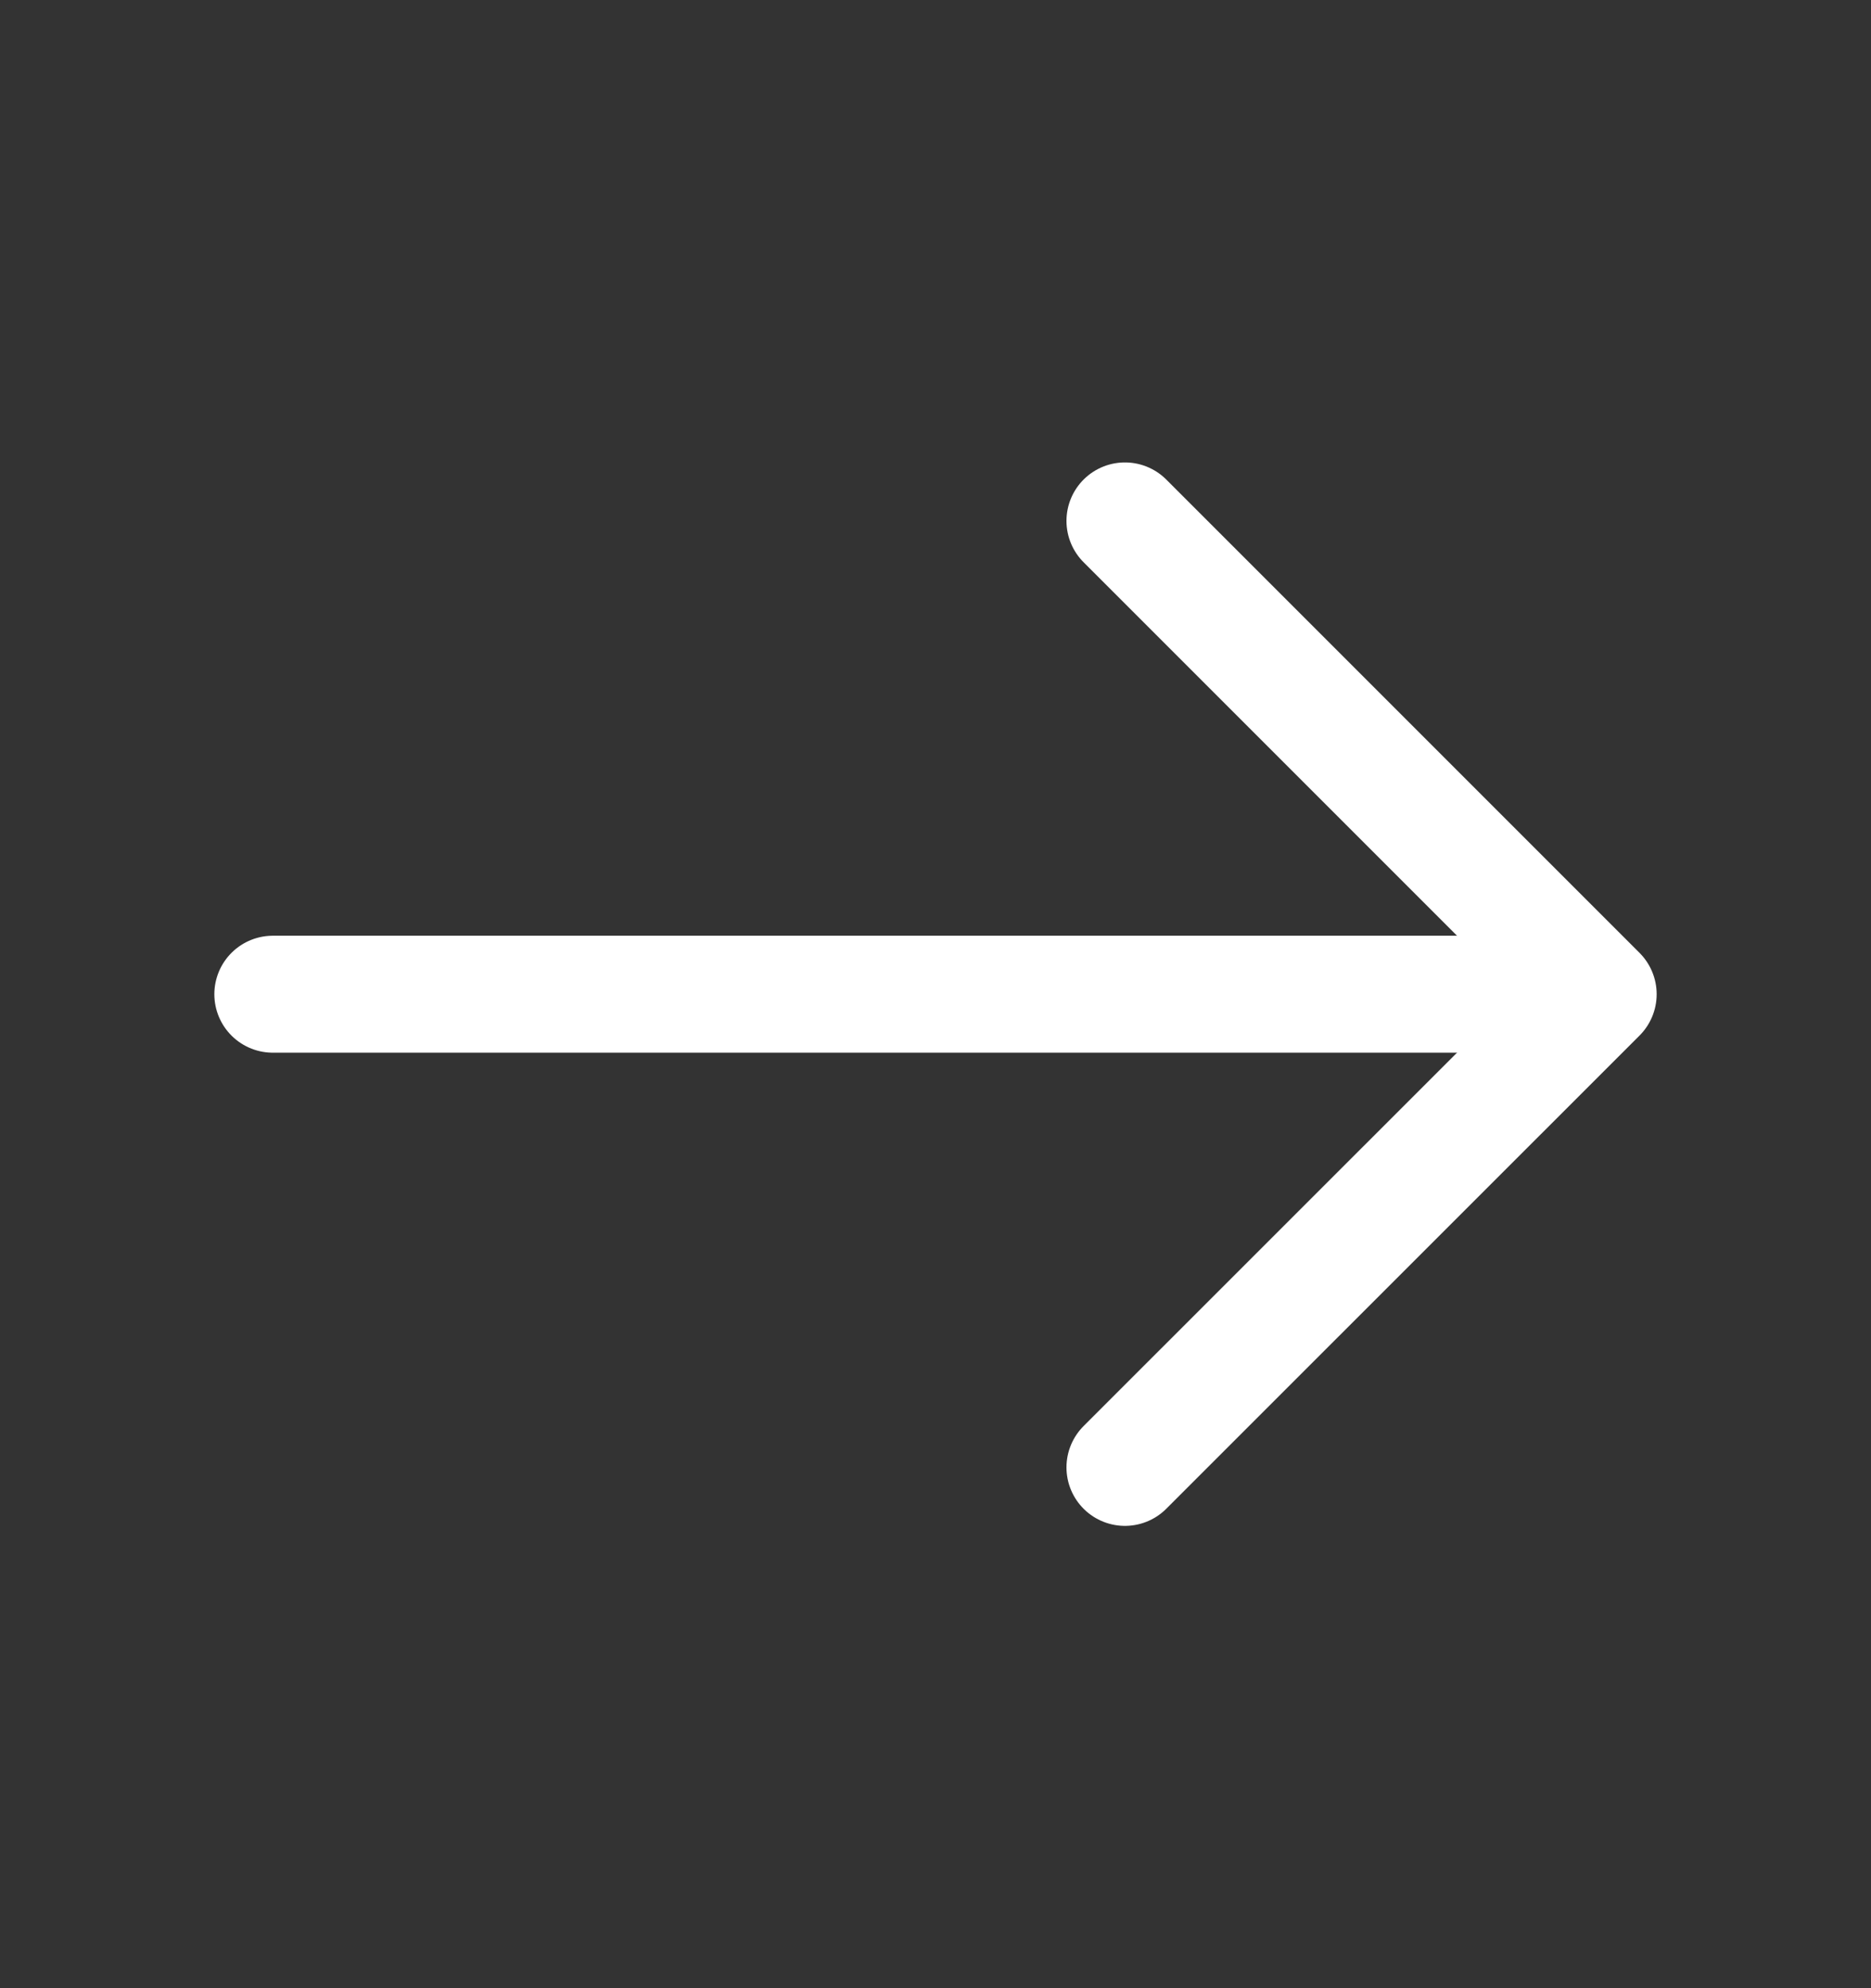
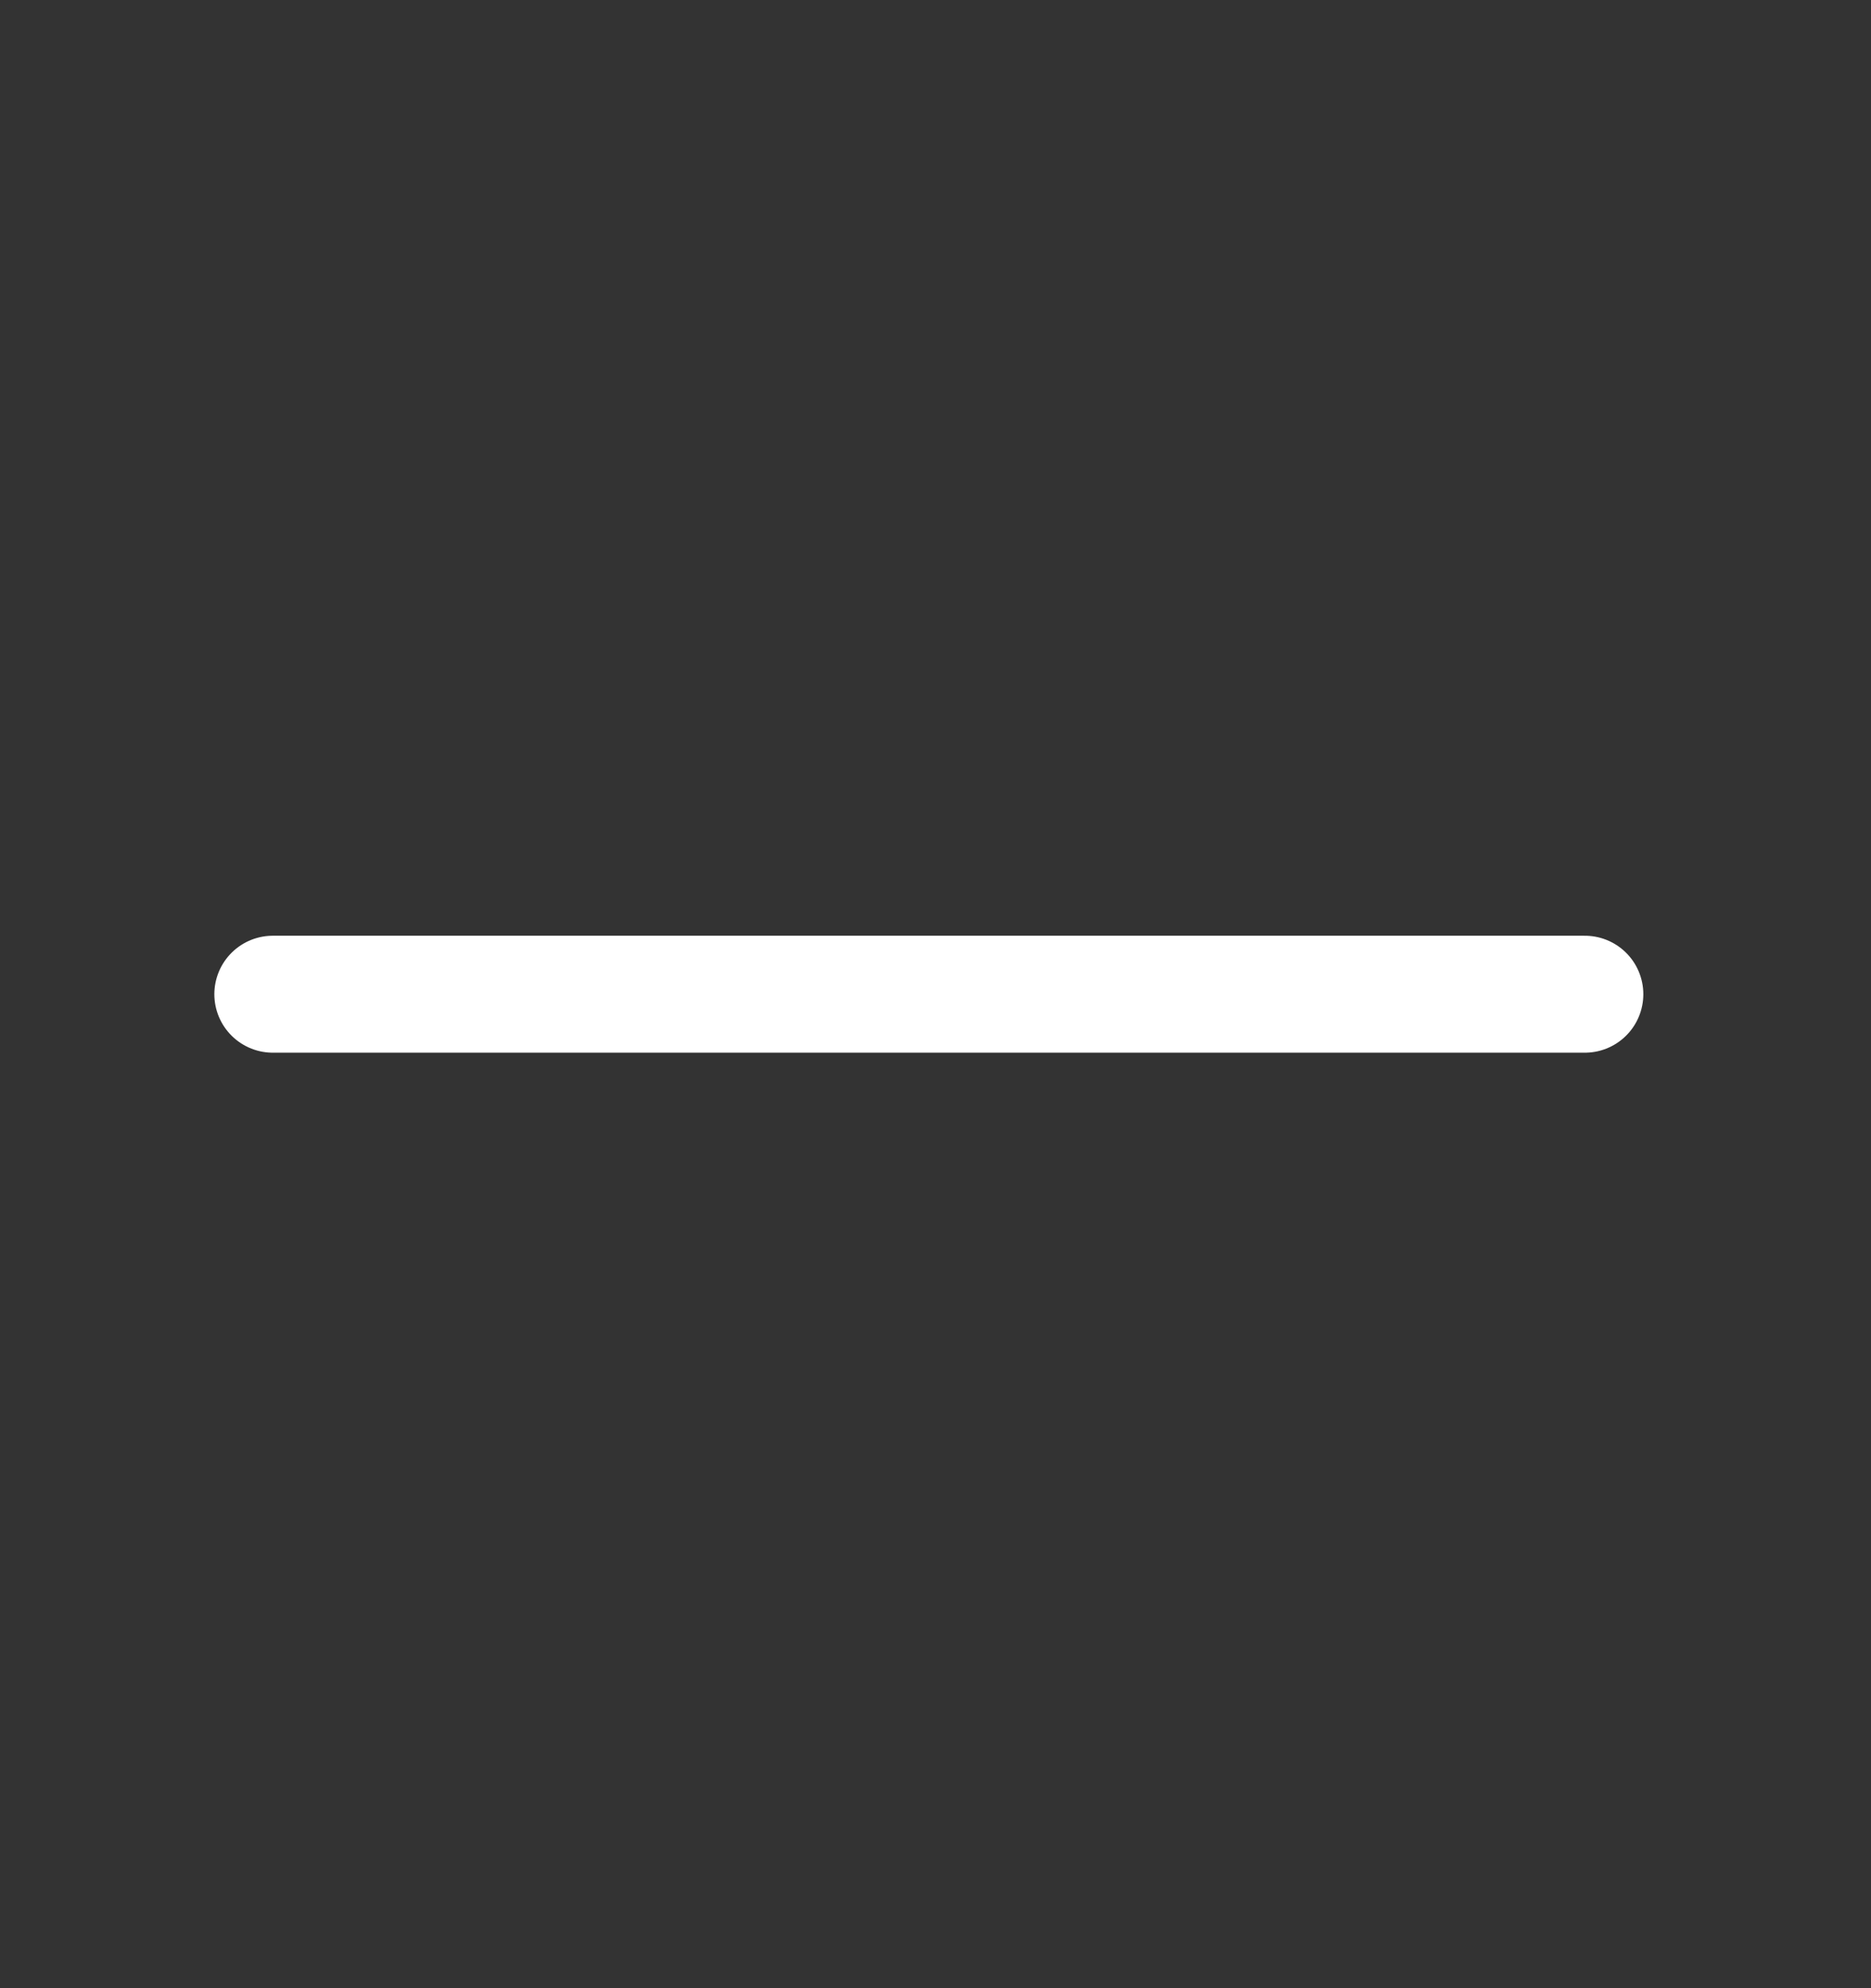
<svg xmlns="http://www.w3.org/2000/svg" width="16" height="17" viewBox="0 0 16 17" fill="none">
  <rect x="0" y="0" width="16" height="17" fill="#333333" stroke="none" />
-   <path d="M9.62 4.454L13.667 8.501L9.62 12.547" stroke="white" stroke-miterlimit="10" stroke-linecap="round" stroke-linejoin="round" />
  <path d="M2.333 8.501H13.553" stroke="white" stroke-miterlimit="10" stroke-linecap="round" stroke-linejoin="round" />
</svg>